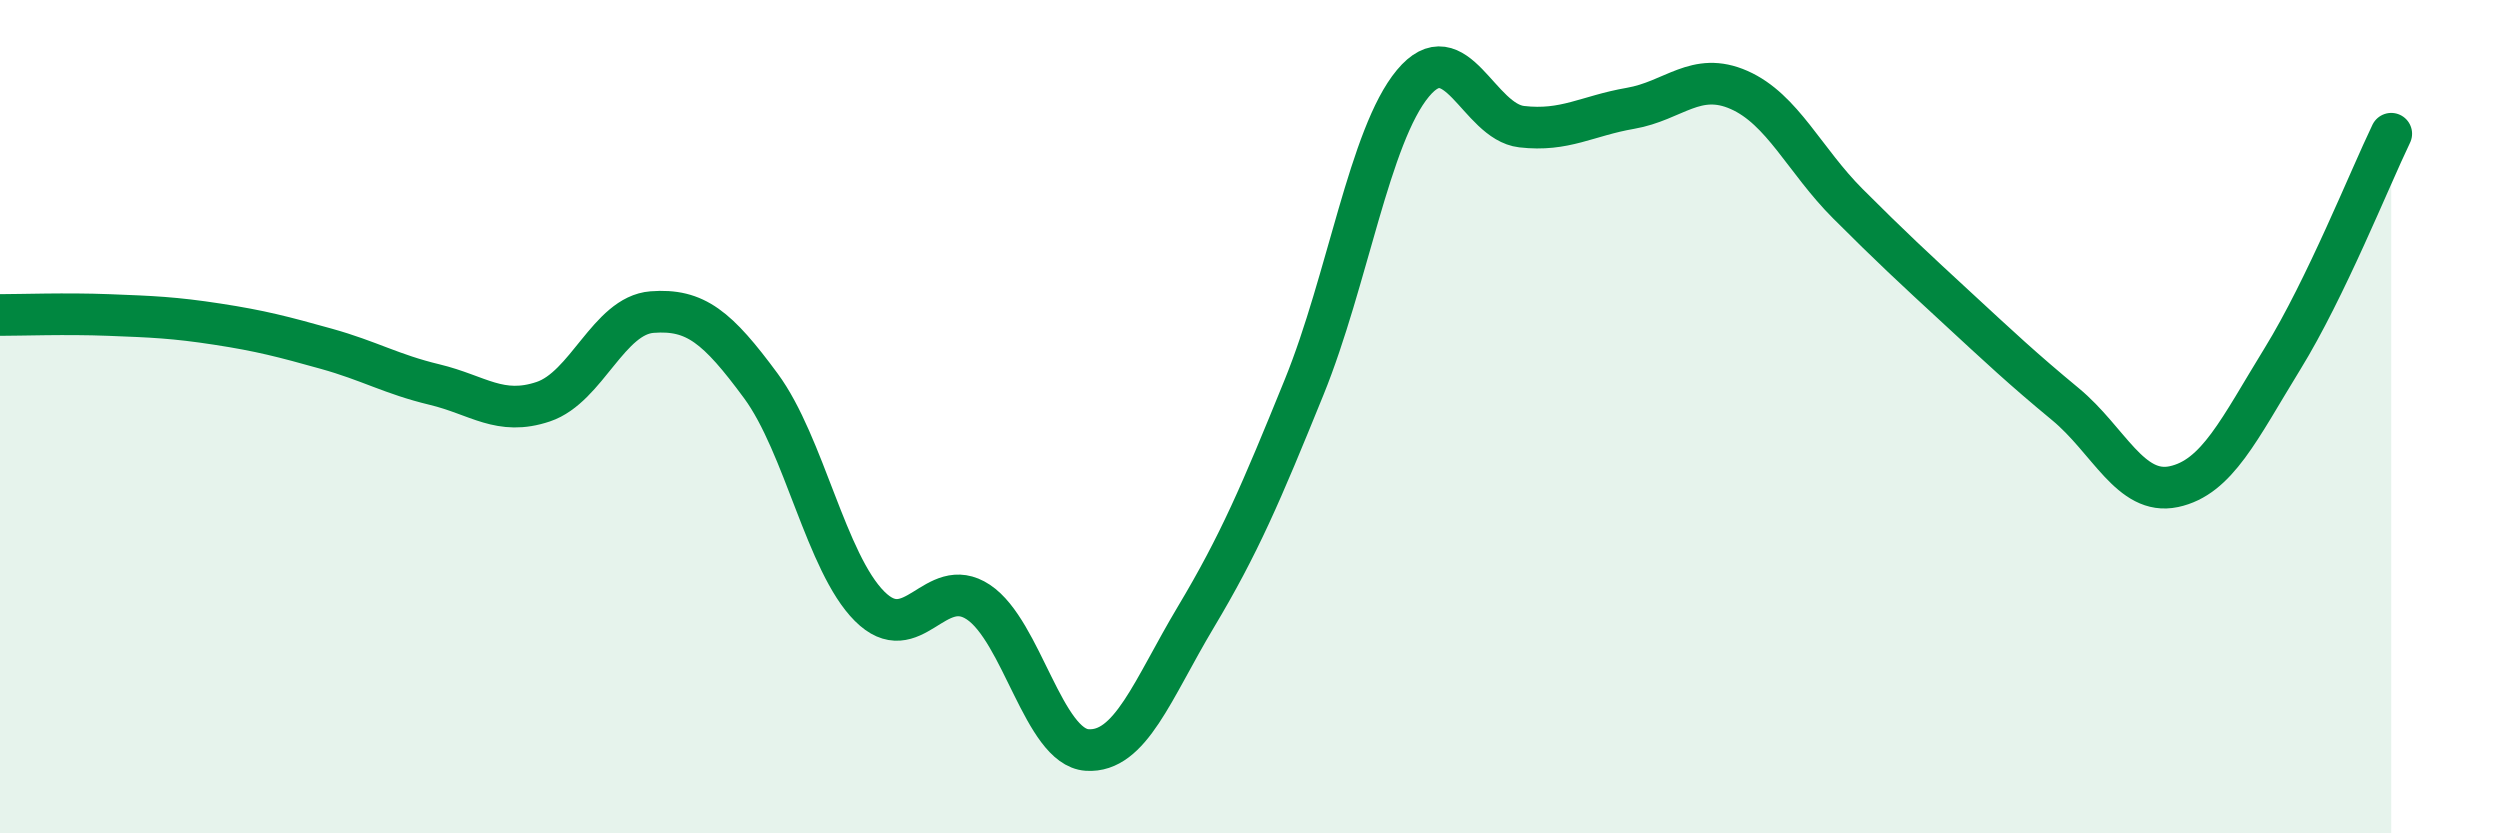
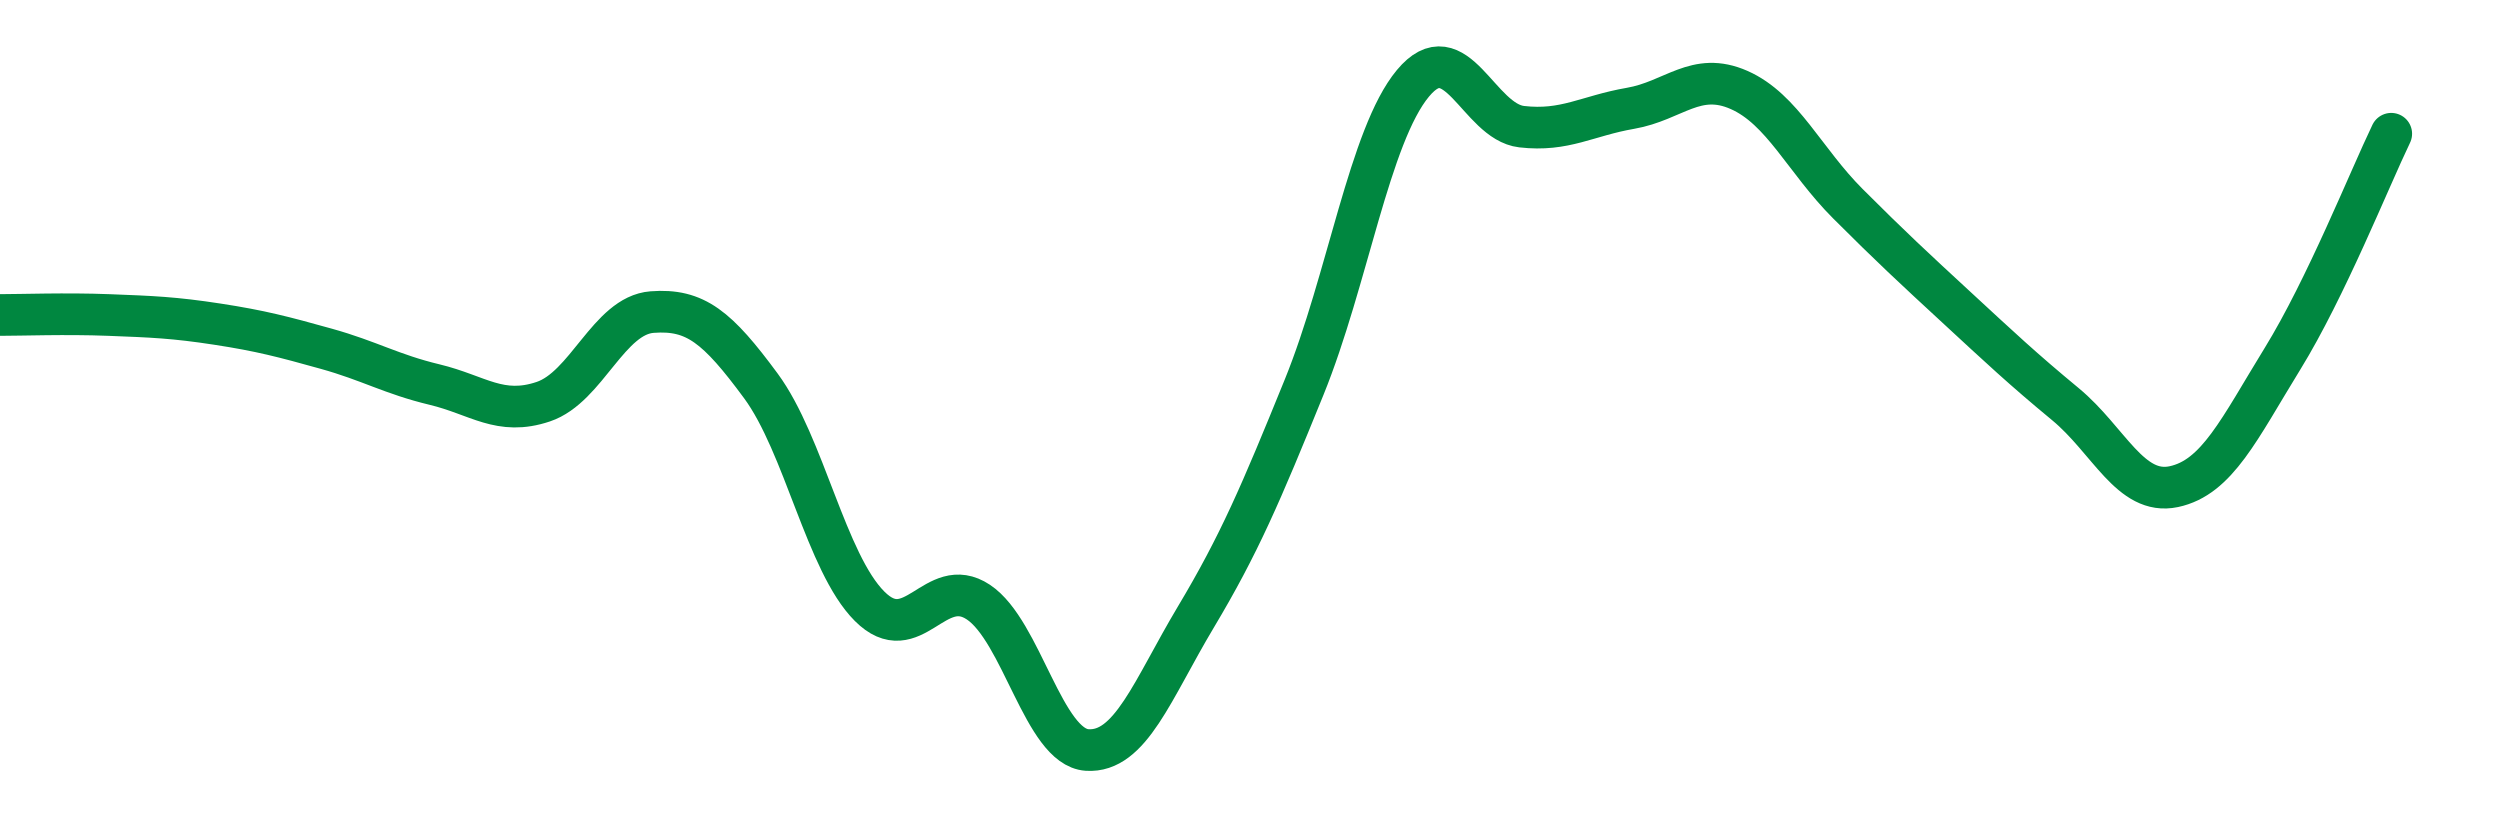
<svg xmlns="http://www.w3.org/2000/svg" width="60" height="20" viewBox="0 0 60 20">
-   <path d="M 0,7.56 C 0.52,7.56 1.57,7.52 2.61,7.56 C 3.65,7.6 4.18,7.62 5.22,7.78 C 6.26,7.94 6.79,8.08 7.83,8.37 C 8.87,8.66 9.39,8.98 10.43,9.23 C 11.47,9.48 12,9.99 13.04,9.64 C 14.08,9.29 14.61,7.57 15.65,7.49 C 16.69,7.41 17.22,7.85 18.26,9.26 C 19.3,10.67 19.83,13.51 20.87,14.55 C 21.91,15.59 22.44,13.76 23.48,14.45 C 24.52,15.14 25.05,17.93 26.09,18 C 27.13,18.07 27.66,16.55 28.7,14.81 C 29.74,13.07 30.26,11.85 31.3,9.29 C 32.34,6.73 32.87,3.25 33.91,2 C 34.95,0.75 35.48,2.92 36.52,3.04 C 37.56,3.16 38.09,2.78 39.13,2.6 C 40.17,2.42 40.7,1.7 41.74,2.16 C 42.78,2.62 43.31,3.85 44.35,4.89 C 45.39,5.93 45.92,6.42 46.96,7.38 C 48,8.34 48.53,8.84 49.57,9.7 C 50.61,10.56 51.13,11.9 52.17,11.68 C 53.21,11.46 53.74,10.3 54.78,8.61 C 55.82,6.92 56.87,4.29 57.39,3.21L57.39 20L0 20Z" fill="#008740" opacity="0.1" stroke-linecap="round" stroke-linejoin="round" />
  <path d="M 0,7.56 C 0.52,7.56 1.57,7.52 2.61,7.56 C 3.65,7.6 4.18,7.62 5.22,7.78 C 6.26,7.94 6.79,8.08 7.83,8.37 C 8.87,8.66 9.39,8.98 10.43,9.23 C 11.47,9.48 12,9.99 13.04,9.64 C 14.08,9.29 14.61,7.57 15.65,7.49 C 16.69,7.41 17.22,7.85 18.26,9.26 C 19.3,10.67 19.83,13.51 20.87,14.55 C 21.91,15.59 22.44,13.76 23.48,14.45 C 24.52,15.14 25.05,17.93 26.09,18 C 27.13,18.07 27.66,16.55 28.7,14.81 C 29.74,13.07 30.26,11.85 31.3,9.29 C 32.34,6.73 32.87,3.25 33.91,2 C 34.95,0.75 35.48,2.92 36.52,3.04 C 37.56,3.16 38.09,2.78 39.13,2.6 C 40.17,2.42 40.7,1.7 41.74,2.16 C 42.78,2.62 43.31,3.85 44.35,4.89 C 45.39,5.93 45.92,6.42 46.96,7.38 C 48,8.34 48.53,8.84 49.57,9.7 C 50.61,10.56 51.13,11.9 52.17,11.68 C 53.21,11.46 53.74,10.3 54.78,8.61 C 55.82,6.92 56.87,4.29 57.39,3.21" stroke="#008740" stroke-width="1" fill="none" stroke-linecap="round" stroke-linejoin="round" />
</svg>